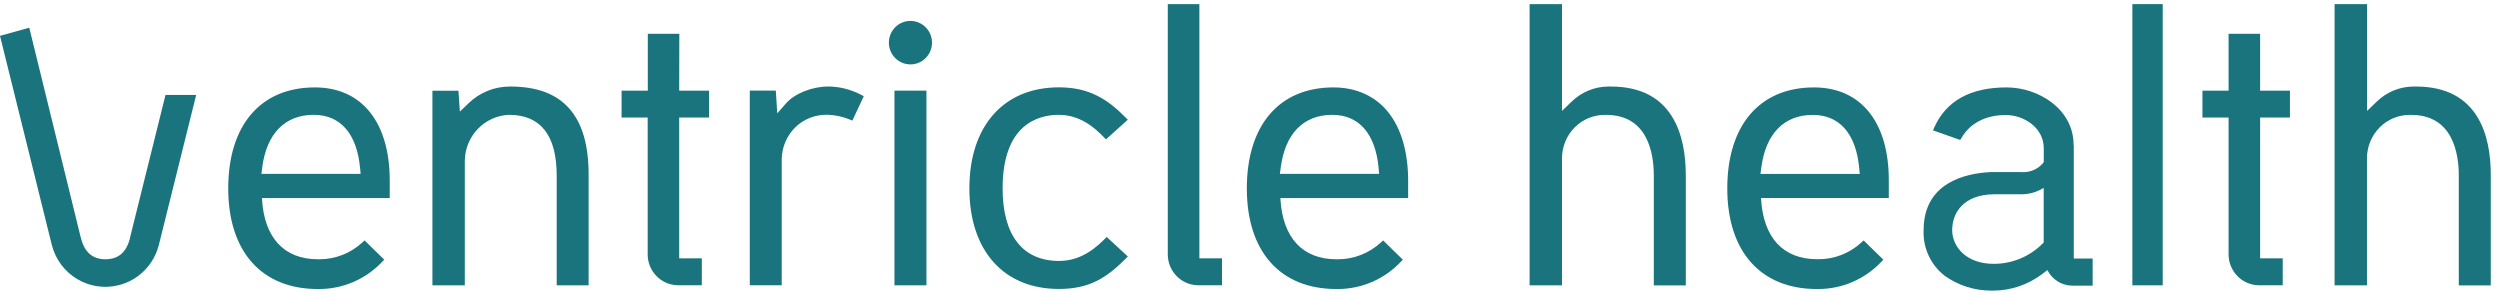
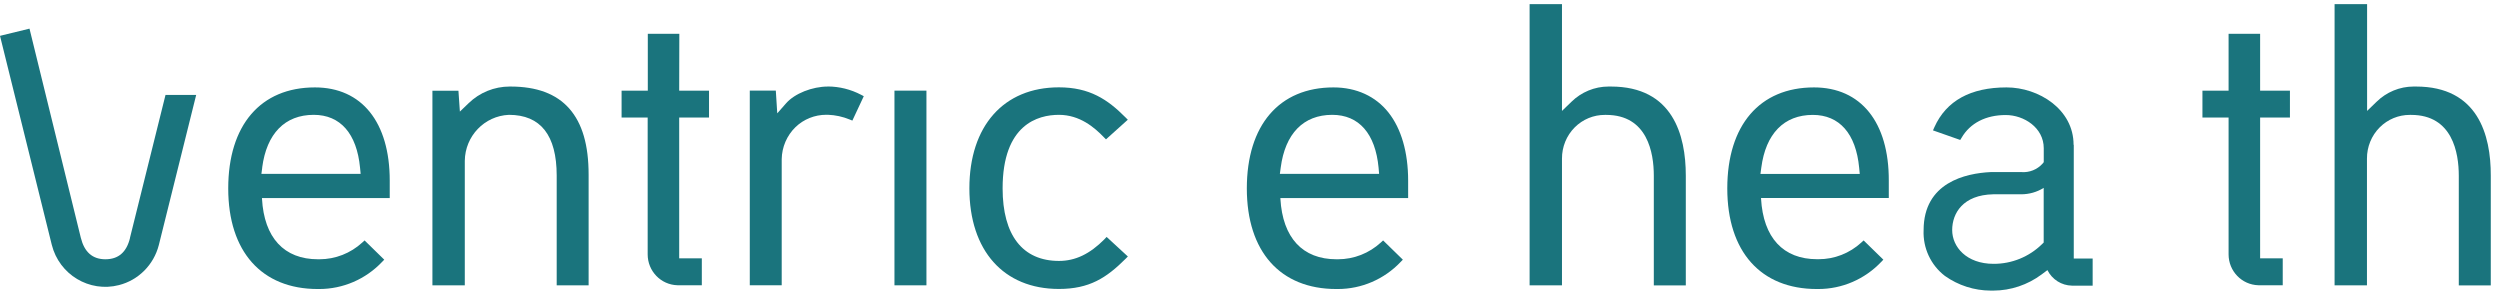
<svg xmlns="http://www.w3.org/2000/svg" width="246" height="29" viewBox="0 0 246 29" fill="none">
-   <path d="M118.019 0.405H114.91V25.031C114.91 26.676 116.207 28.023 117.838 28.068H120.244V25.421H118.019V0.405Z" fill="#1A747D" />
  <path d="M30.985 8.601C25.644 8.601 22.458 12.315 22.458 18.539C22.458 24.764 25.754 28.439 31.262 28.439H31.417C33.745 28.439 35.977 27.477 37.589 25.779L37.809 25.551L35.874 23.658L35.654 23.86C34.5 24.92 32.997 25.512 31.436 25.512H31.294C27.953 25.512 25.992 23.398 25.78 19.554V19.489H38.35V17.772C38.35 12.028 35.603 8.601 30.991 8.601M25.799 16.484C26.238 13.141 28.037 11.3 30.869 11.3C33.494 11.3 35.106 13.147 35.429 16.503L35.487 17.108H25.722L25.805 16.484H25.799Z" fill="#1A747D" />
  <path d="M50.238 8.516H50.154C48.645 8.516 47.194 9.102 46.104 10.162L45.252 10.981L45.11 8.926H42.55V28.075H45.736V15.827C45.762 13.395 47.664 11.404 50.077 11.3C53.198 11.3 54.779 13.31 54.779 17.278V28.075H57.92V17.193C57.92 14.273 57.3 12.139 56.017 10.682C54.733 9.225 52.798 8.516 50.238 8.516Z" fill="#1A747D" />
  <path d="M81.468 8.516C79.926 8.516 78.197 9.199 77.353 10.162L76.482 11.151L76.34 8.913H73.779V28.069H76.92V15.658C76.94 14.468 77.43 13.33 78.281 12.504C79.094 11.723 80.177 11.294 81.3 11.294H81.468C82.196 11.32 82.919 11.476 83.596 11.755L83.873 11.866L84.996 9.466L84.725 9.323C83.718 8.796 82.603 8.516 81.468 8.51" fill="#1A747D" />
  <path d="M91.162 8.919H88.015V28.075H91.162V8.919Z" fill="#1A747D" />
-   <path d="M89.588 2.057C88.414 2.057 87.466 3.013 87.466 4.197C87.466 5.38 88.414 6.337 89.588 6.337C90.762 6.337 91.71 5.38 91.71 4.197C91.71 3.013 90.755 2.063 89.588 2.057Z" fill="#1A747D" />
  <path d="M108.686 23.535C107.241 24.992 105.816 25.675 104.204 25.675C100.624 25.675 98.657 23.145 98.657 18.54C98.657 12.243 102.133 11.3 104.197 11.3C106.261 11.3 107.712 12.556 108.615 13.499L108.828 13.713L110.976 11.781L110.744 11.547C108.989 9.778 107.203 8.594 104.197 8.594C98.76 8.594 95.387 12.399 95.387 18.533C95.387 24.667 98.76 28.433 104.197 28.433C107.196 28.433 108.867 27.347 110.75 25.473L110.982 25.239L108.893 23.314L108.686 23.529V23.535Z" fill="#1A747D" />
  <path d="M131.215 8.601C125.875 8.601 122.688 12.315 122.688 18.539C122.688 24.764 125.978 28.439 131.492 28.439H131.647C133.976 28.439 136.207 27.477 137.82 25.779L138.039 25.551L136.098 23.658L135.878 23.86C134.724 24.92 133.221 25.512 131.66 25.512H131.512C128.171 25.512 126.21 23.398 125.991 19.554V19.489H138.561V17.772C138.561 14.982 137.884 12.659 136.626 11.072C135.369 9.479 133.479 8.601 131.215 8.601ZM126.023 16.484C126.462 13.141 128.261 11.3 131.093 11.3C133.718 11.3 135.337 13.147 135.653 16.503L135.704 17.108H125.939L126.023 16.484Z" fill="#1A747D" />
  <path d="M158.523 8.516H158.272C156.911 8.516 155.602 9.062 154.628 10.018L153.699 10.916V0.405H150.513V28.075H153.699V15.612C153.692 14.454 154.144 13.342 154.957 12.529C155.743 11.742 156.814 11.3 157.924 11.306H158.046C162.122 11.306 162.735 15.053 162.735 17.284V28.081H165.883V17.277C165.883 13.284 164.599 8.516 158.517 8.516" fill="#1A747D" />
  <path d="M178.498 8.601C173.158 8.601 169.965 12.315 169.965 18.539C169.965 24.764 173.261 28.439 178.775 28.439H178.93C181.258 28.439 183.49 27.477 185.103 25.779L185.322 25.551L183.38 23.658L183.161 23.86C182.007 24.92 180.504 25.512 178.943 25.506H178.808C175.467 25.506 173.506 23.392 173.287 19.548V19.483H185.857V17.772C185.877 12.022 183.11 8.601 178.498 8.601ZM173.228 17.115L173.312 16.491C173.751 13.147 175.55 11.306 178.382 11.306C181 11.306 182.626 13.154 182.942 16.51L183 17.115H173.235H173.228Z" fill="#1A747D" />
  <path d="M204.04 14.24C204.04 10.76 200.615 8.601 197.442 8.601C193.907 8.601 191.514 9.914 190.347 12.51L190.205 12.829L192.888 13.772L193.023 13.55C193.862 12.113 195.403 11.319 197.364 11.319C199.164 11.319 201.105 12.568 201.105 14.585V15.957L200.995 16.094C200.467 16.686 199.686 16.998 198.899 16.933H195.881C193.417 17.05 189.283 17.96 189.283 22.644C189.205 24.4 189.986 26.085 191.379 27.151C192.701 28.088 194.268 28.589 195.881 28.595H196.152C197.861 28.589 199.518 28.029 200.892 27.008L201.466 26.579C201.931 27.503 202.853 28.088 203.879 28.107H205.917V25.441H204.059V14.259L204.04 14.24ZM201.099 18.487V23.866L200.931 24.029C199.654 25.278 197.951 25.968 196.171 25.961C193.494 25.961 192.095 24.289 192.095 22.637C192.095 20.985 193.159 19.177 196.139 19.118H198.886C199.667 19.118 200.434 18.904 201.099 18.487Z" fill="#1A747D" />
-   <path d="M212.811 0.405H209.825V28.075H212.811V0.405Z" fill="#1A747D" />
  <path d="M237.74 8.516H237.495C236.134 8.516 234.824 9.062 233.851 10.018L232.922 10.916V0.405H229.723V28.075H232.909V15.612C232.902 14.454 233.354 13.342 234.167 12.529C234.953 11.742 236.024 11.3 237.133 11.306H237.256C241.332 11.306 241.945 15.053 241.945 17.284V28.081H245.093V17.277C245.105 13.284 243.828 8.516 237.74 8.516Z" fill="#1A747D" />
-   <path d="M12.796 23.405C12.455 24.823 11.648 25.512 10.371 25.512C9.094 25.512 8.301 24.797 7.953 23.398L2.902 2.818L2.877 2.727L0 3.527L5.095 24.088C5.831 27.021 8.791 28.803 11.7 28.055C13.628 27.568 15.131 26.052 15.628 24.114L19.304 9.342H16.286L12.79 23.398L12.796 23.405Z" fill="#1A747D" />
+   <path d="M12.796 23.405C12.455 24.823 11.648 25.512 10.371 25.512C9.094 25.512 8.301 24.797 7.953 23.398L2.902 2.818L0 3.527L5.095 24.088C5.831 27.021 8.791 28.803 11.7 28.055C13.628 27.568 15.131 26.052 15.628 24.114L19.304 9.342H16.286L12.79 23.398L12.796 23.405Z" fill="#1A747D" />
  <path d="M66.853 3.325H63.744V8.919H61.164V11.566H63.731V25.031C63.731 26.676 65.028 28.023 66.659 28.068H69.059V25.421H66.833V11.566H69.768V8.919H66.833L66.846 3.325H66.853Z" fill="#1A747D" />
  <path d="M222.396 3.325H219.293V8.919H216.72V11.566H219.293V25.031C219.293 26.676 220.59 28.023 222.221 28.068H224.621V25.421H222.396V11.566H225.33V8.919H222.396V3.325Z" fill="#1A747D" />
</svg>